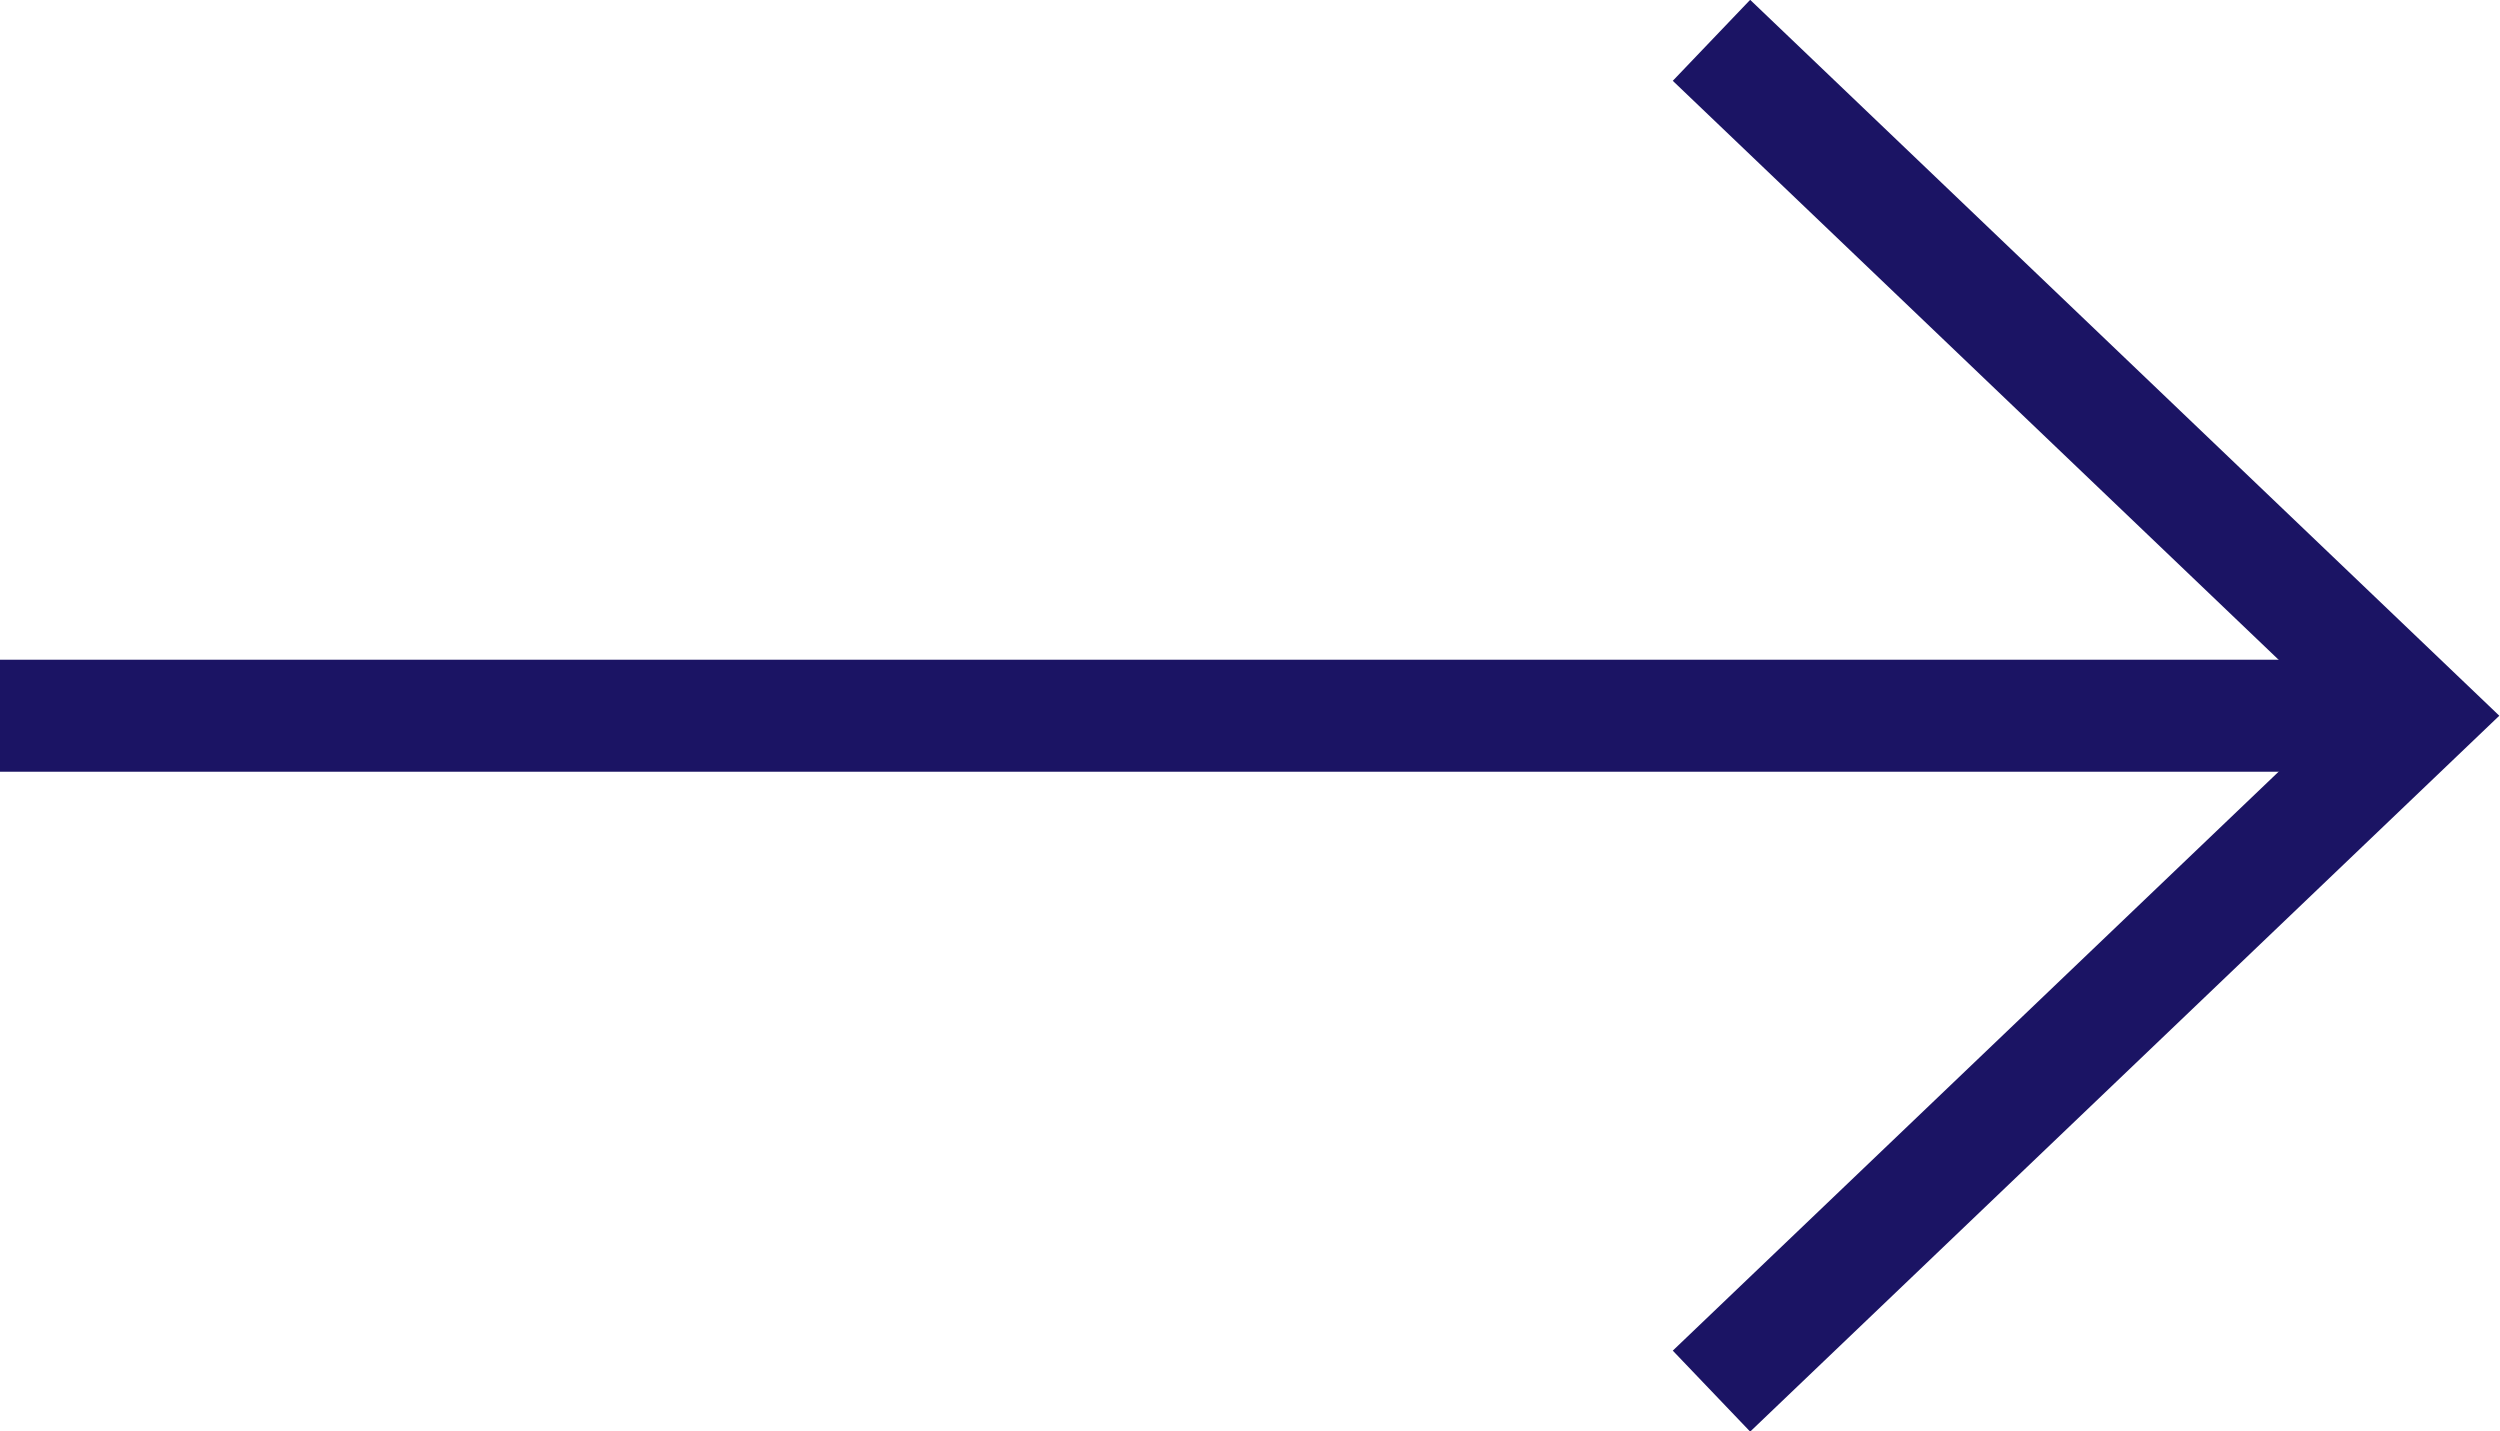
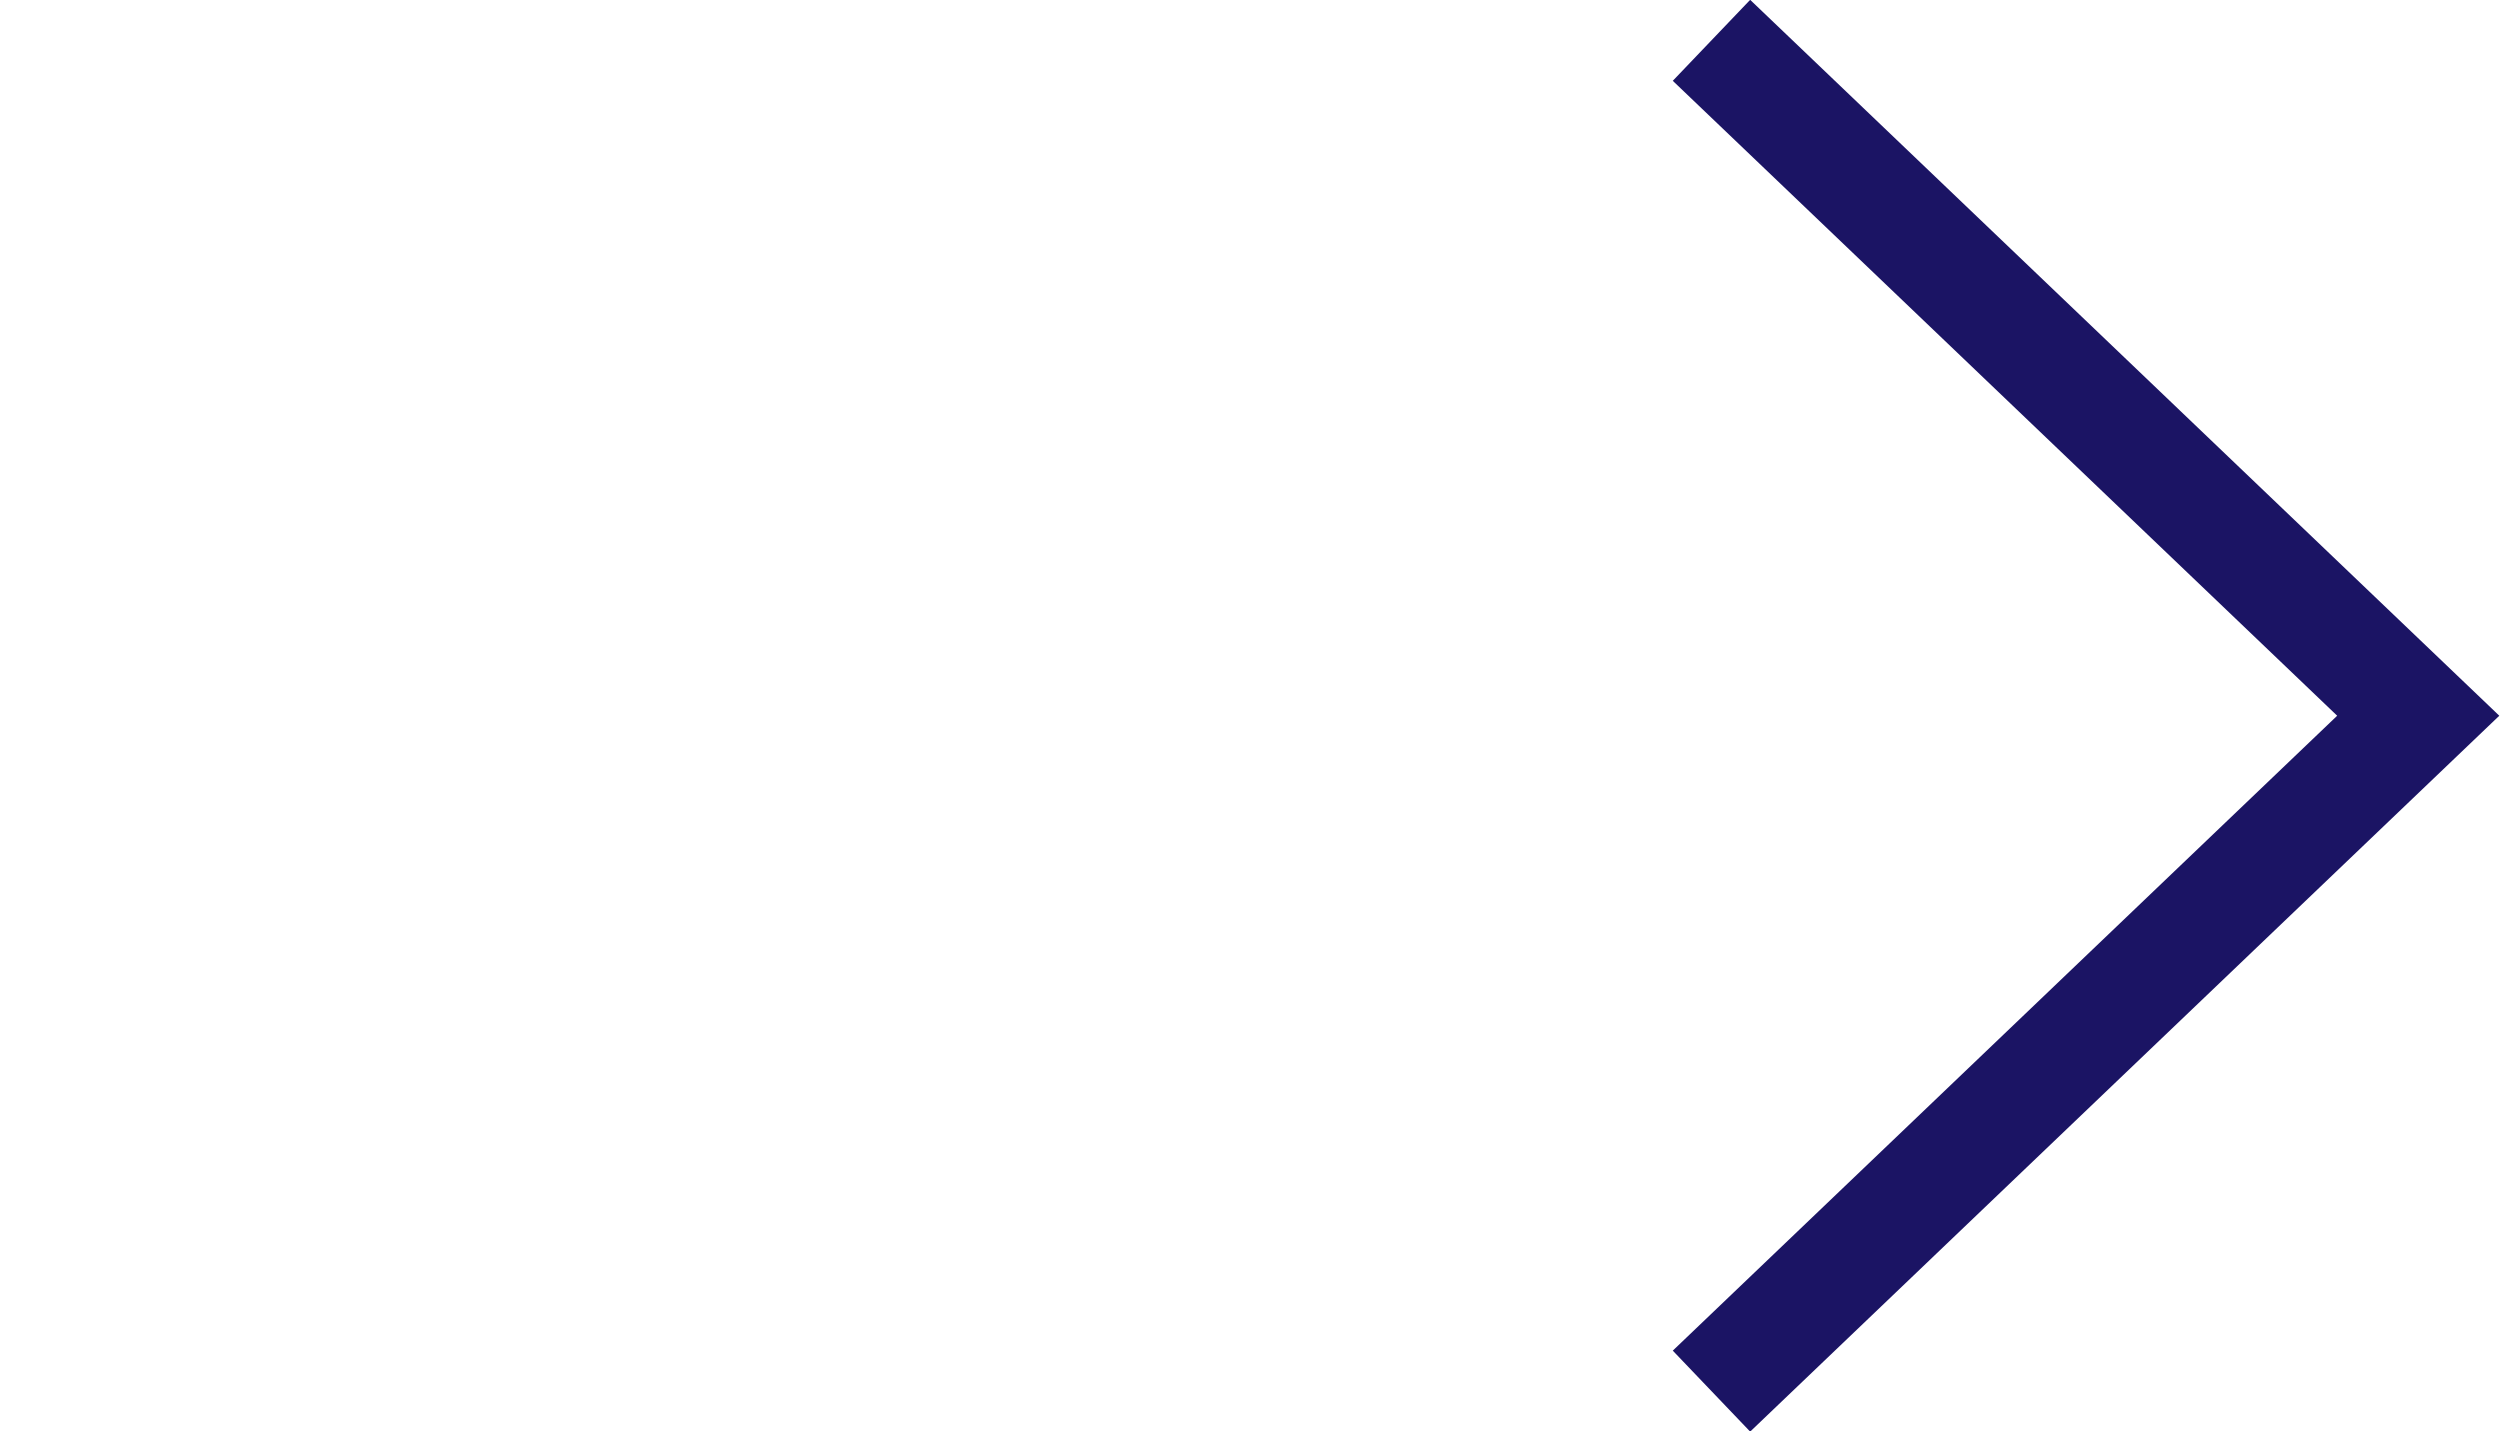
<svg xmlns="http://www.w3.org/2000/svg" viewBox="0 0 22.32 12.78">
  <defs>
    <style>.a{fill:none;stroke:#1b1464;stroke-miterlimit:10;}</style>
  </defs>
-   <line class="a" y1="6.39" x2="20.99" y2="6.39" />
  <polyline class="a" points="15.28 12.42 21.59 6.39 15.28 0.36" />
</svg>